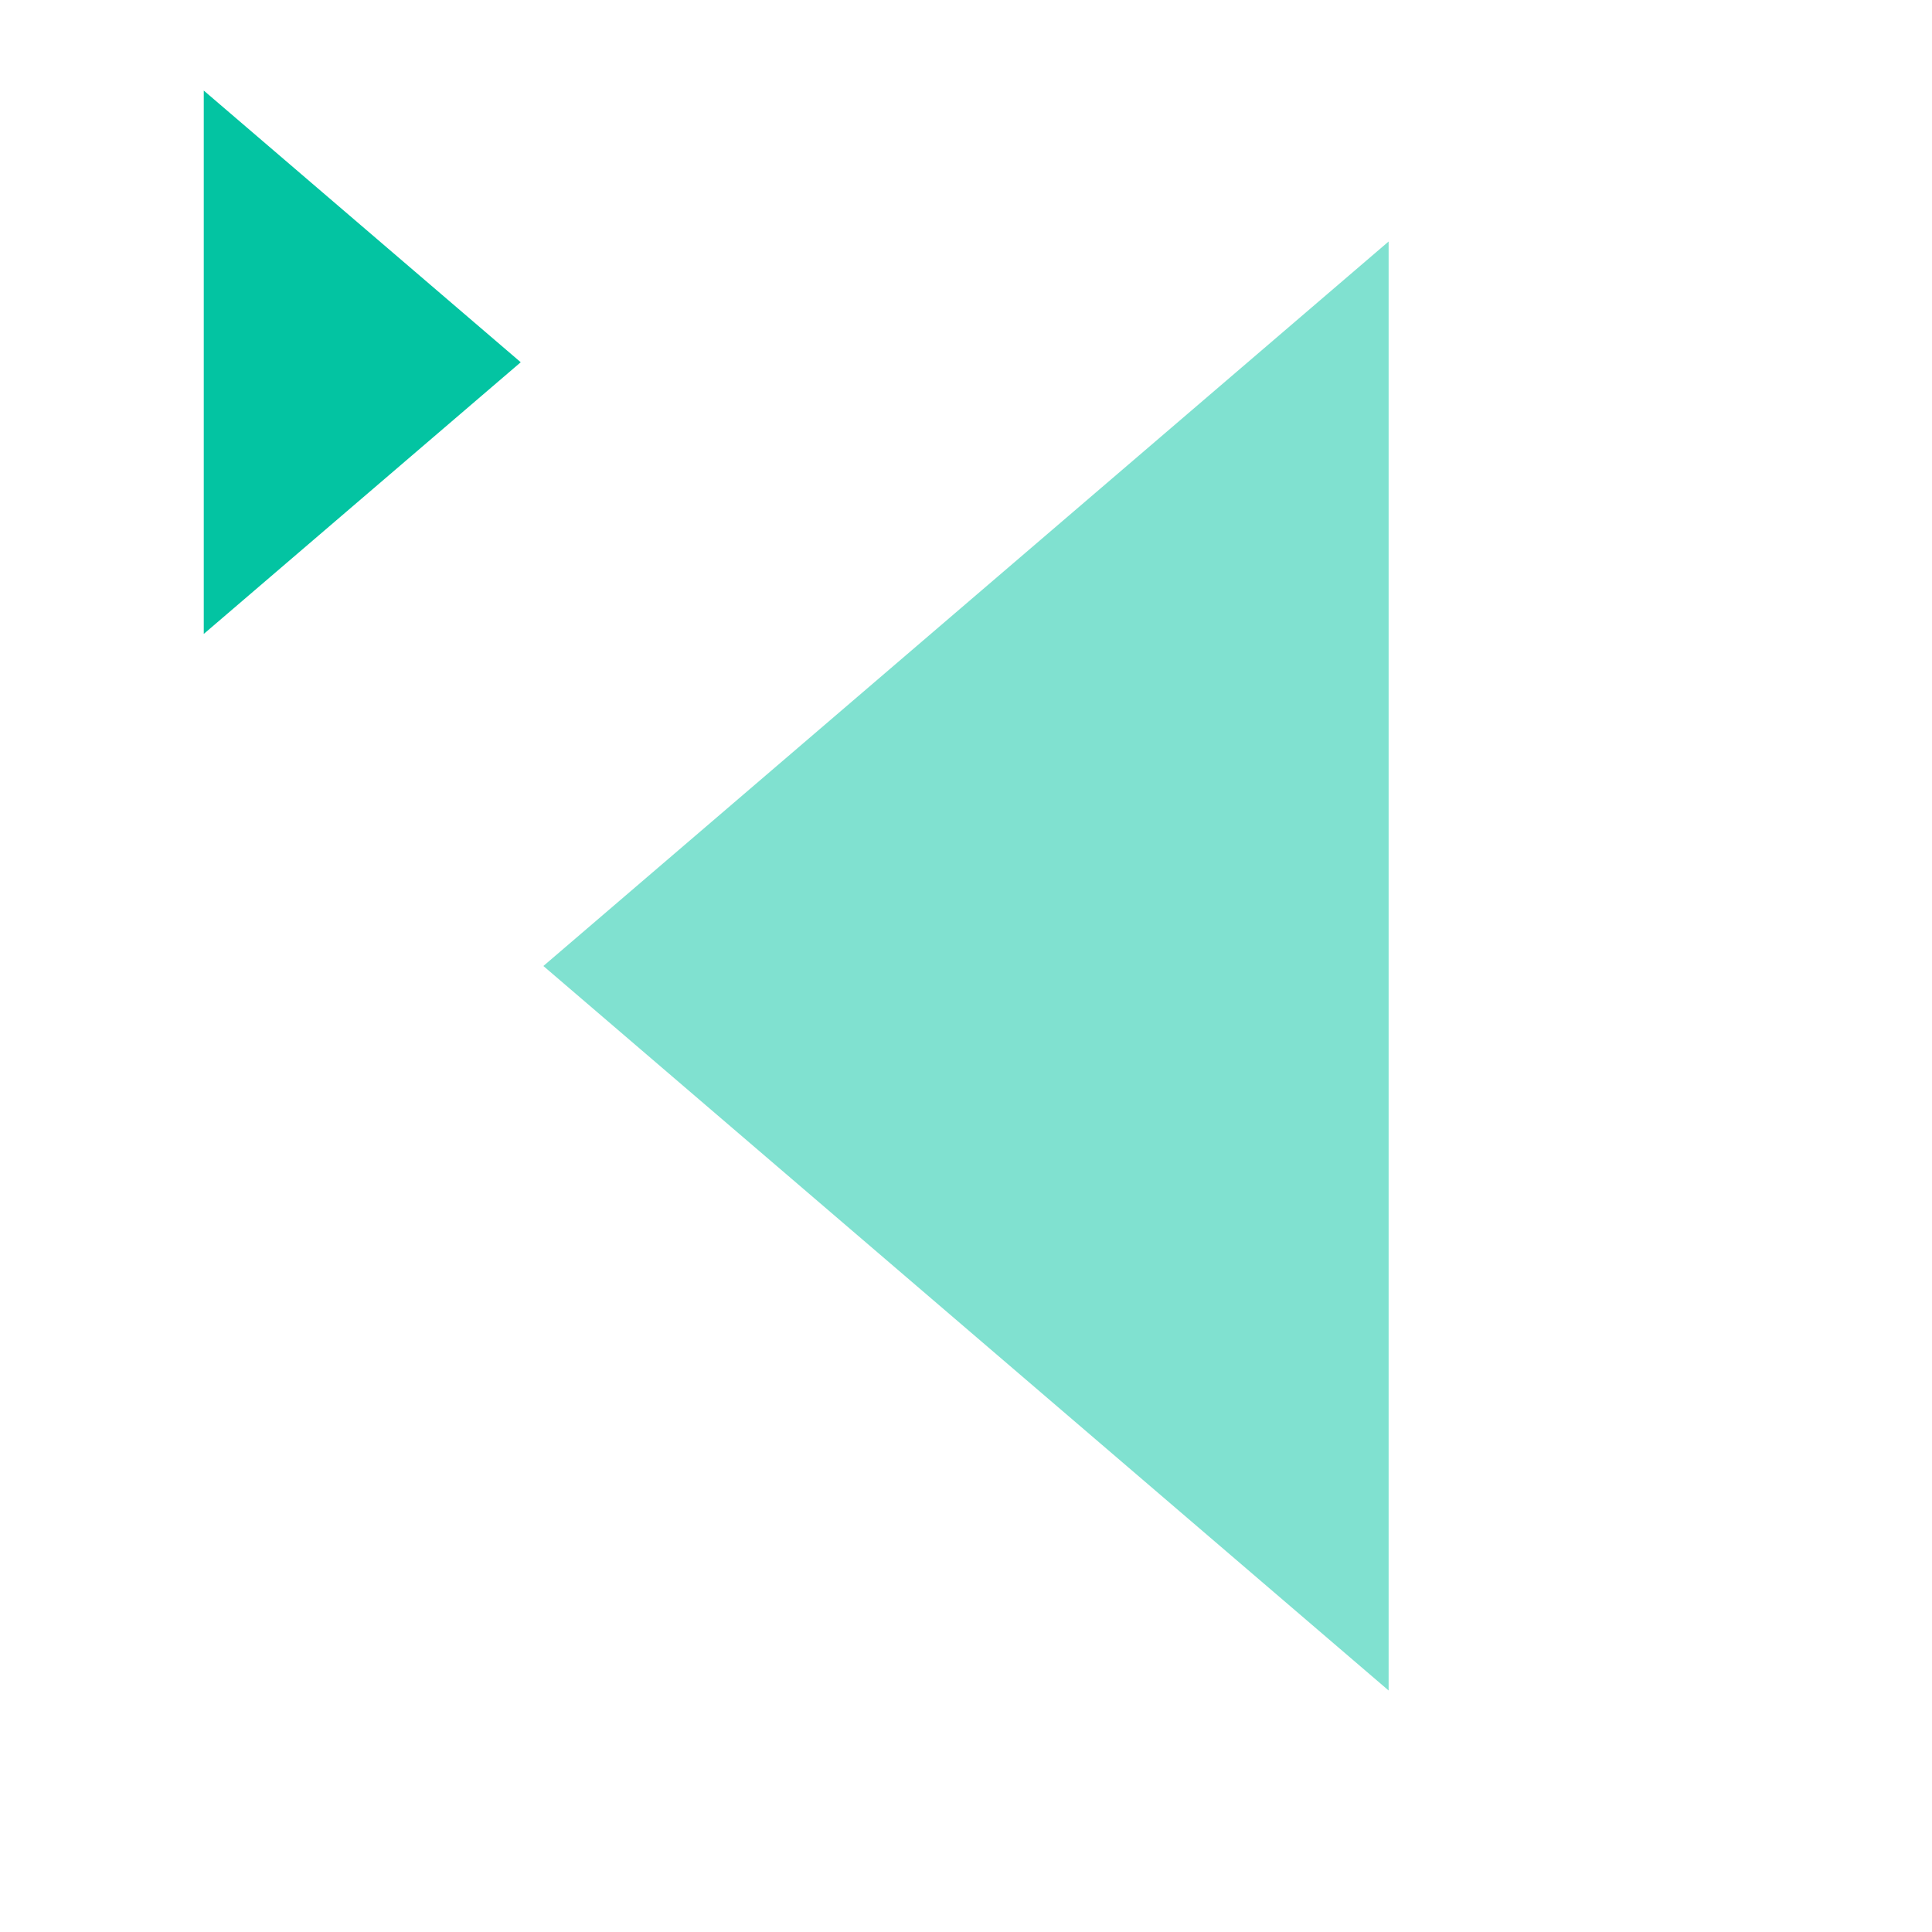
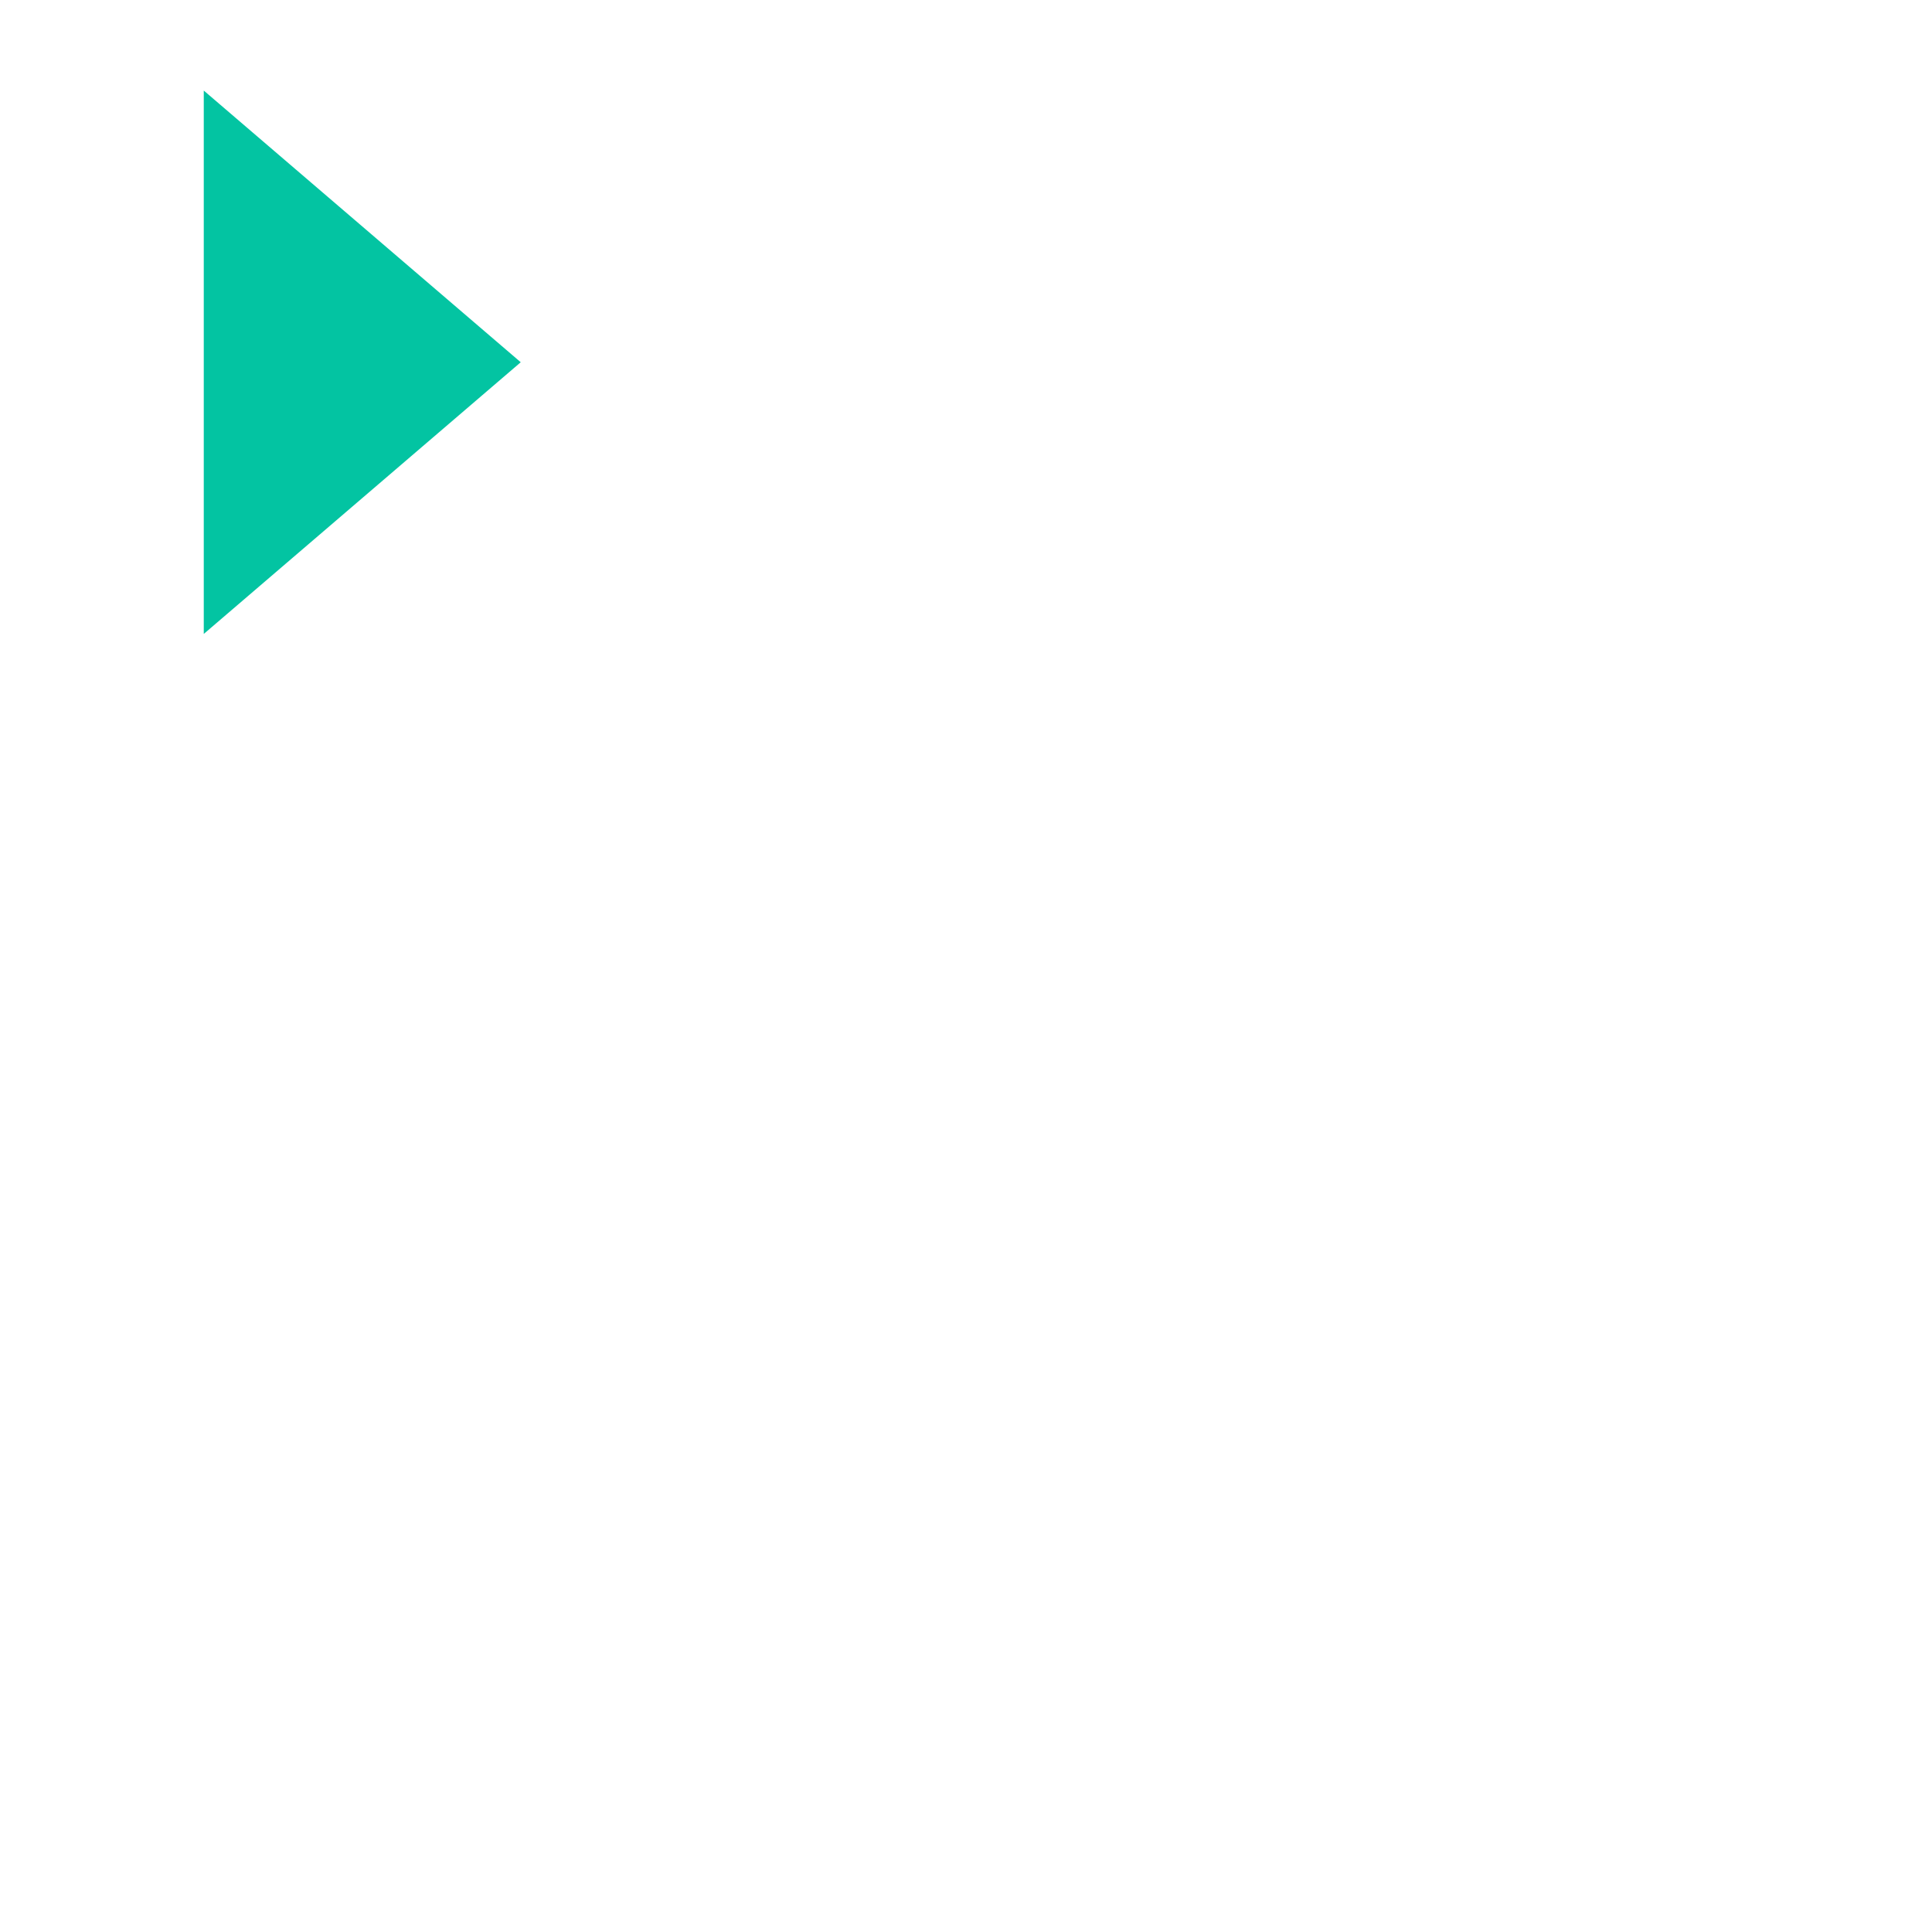
<svg xmlns="http://www.w3.org/2000/svg" width="320" height="320" viewBox="0 0 320 320" fill="none">
-   <path d="M230 40L90 160L230 280L230 40Z" fill="#03C4A2" fill-opacity="0.5" />
-   <path d="M33.75 105L86.25 60L33.75 15V105Z" fill="#03C4A2" />
+   <path d="M33.75 105L86.25 60L33.75 15Z" fill="#03C4A2" />
</svg>